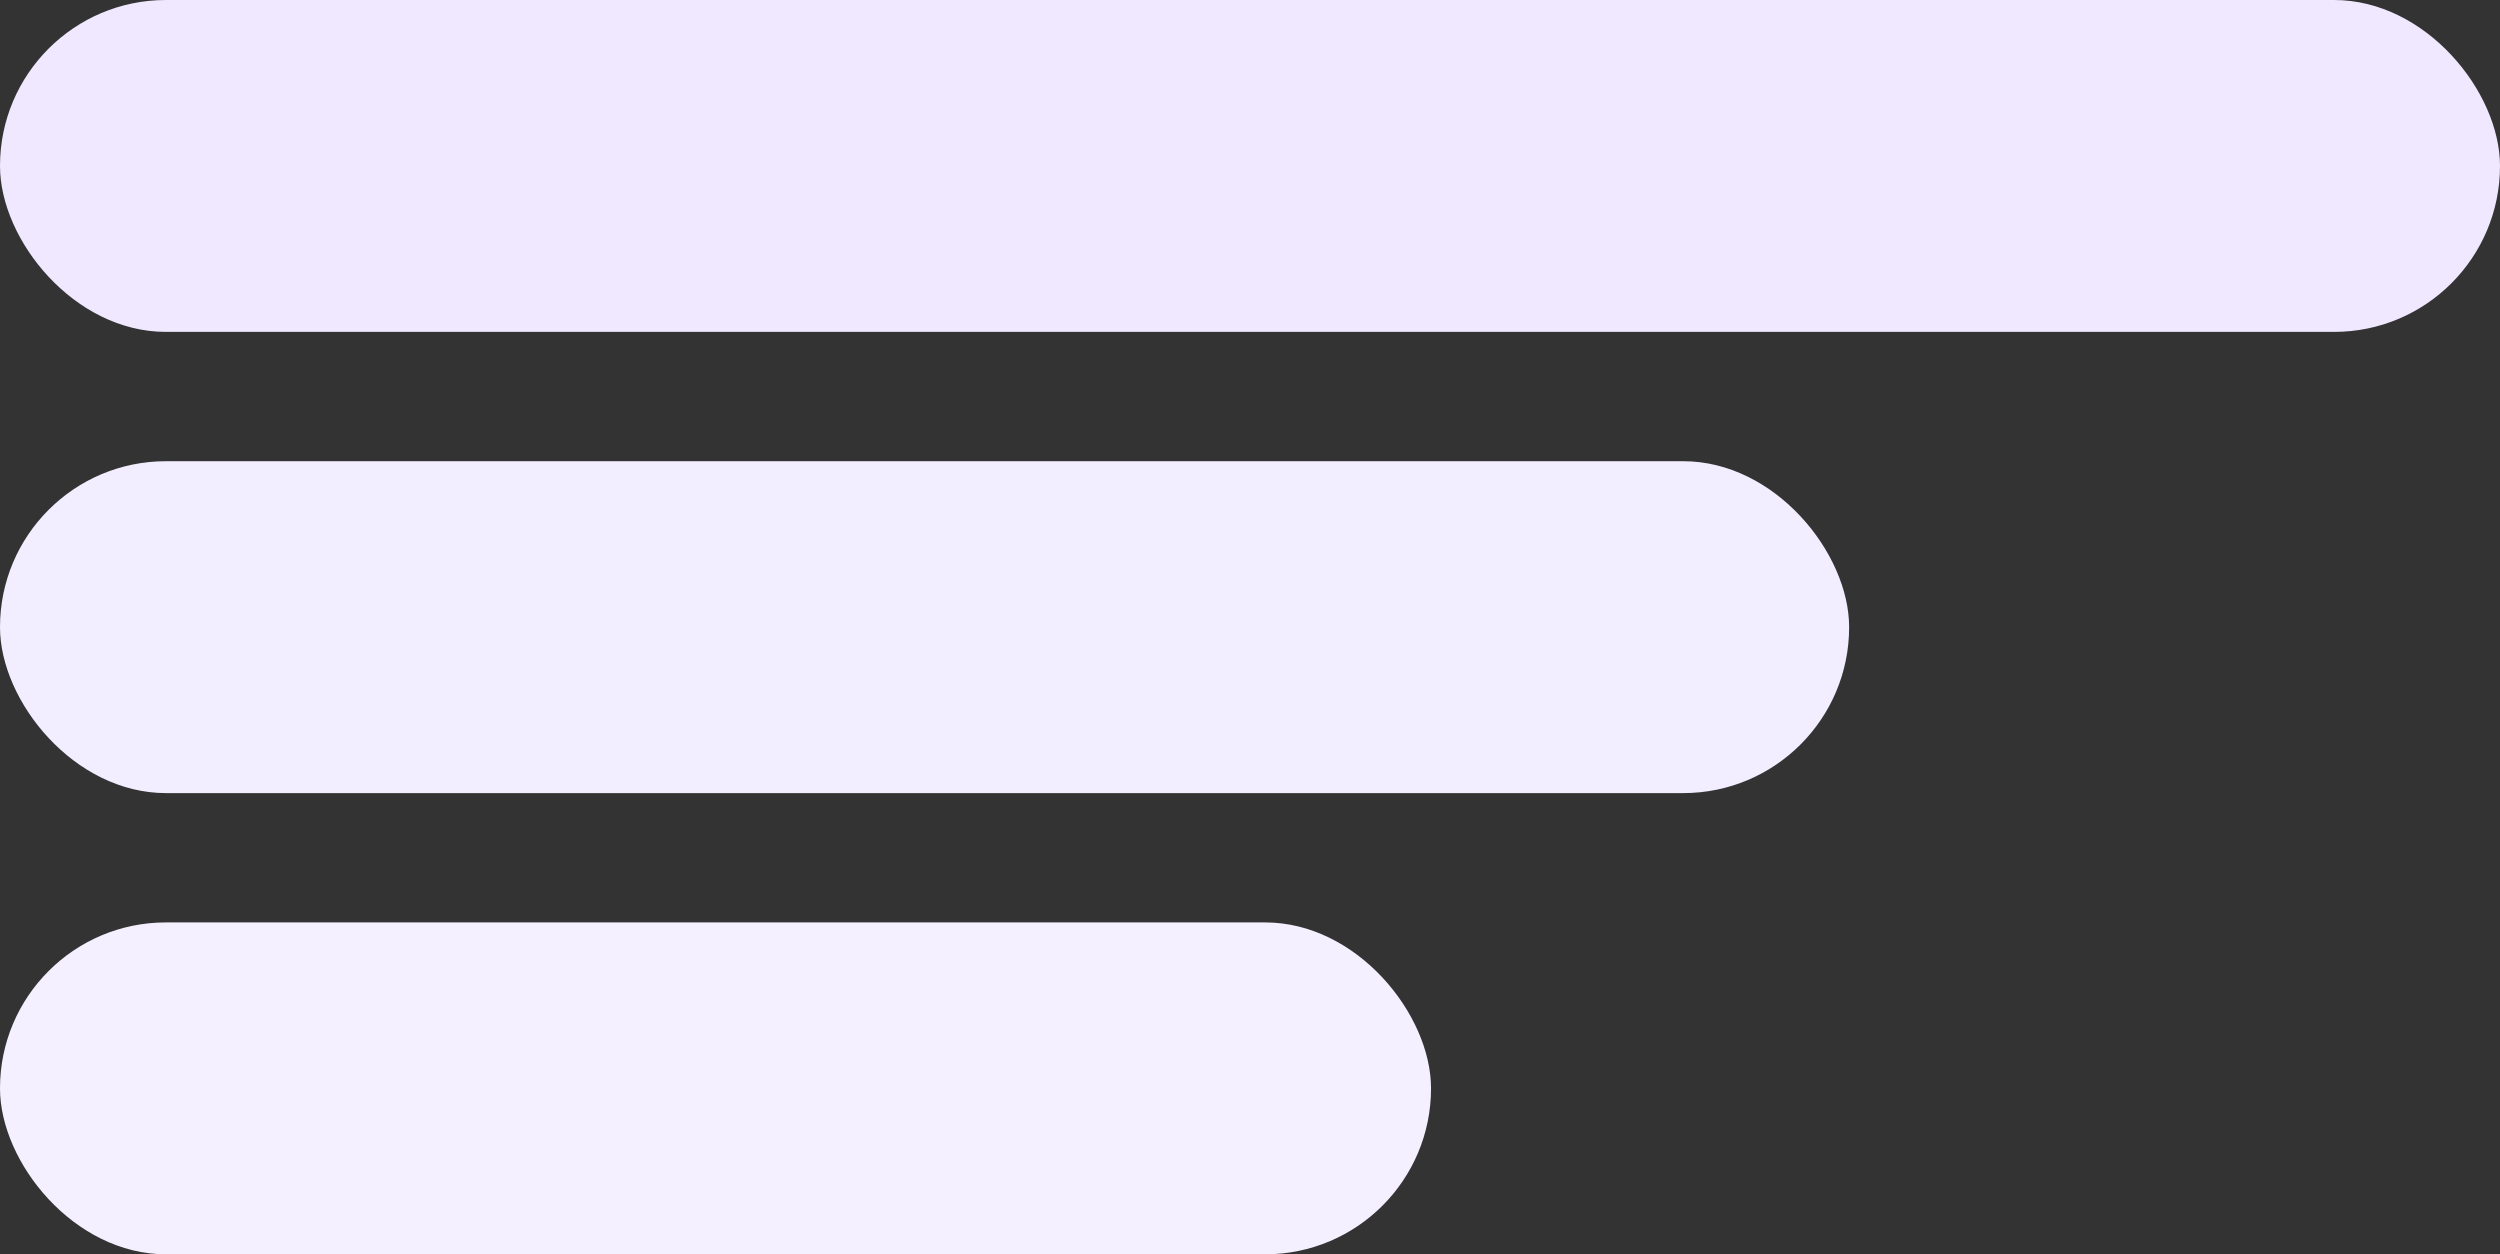
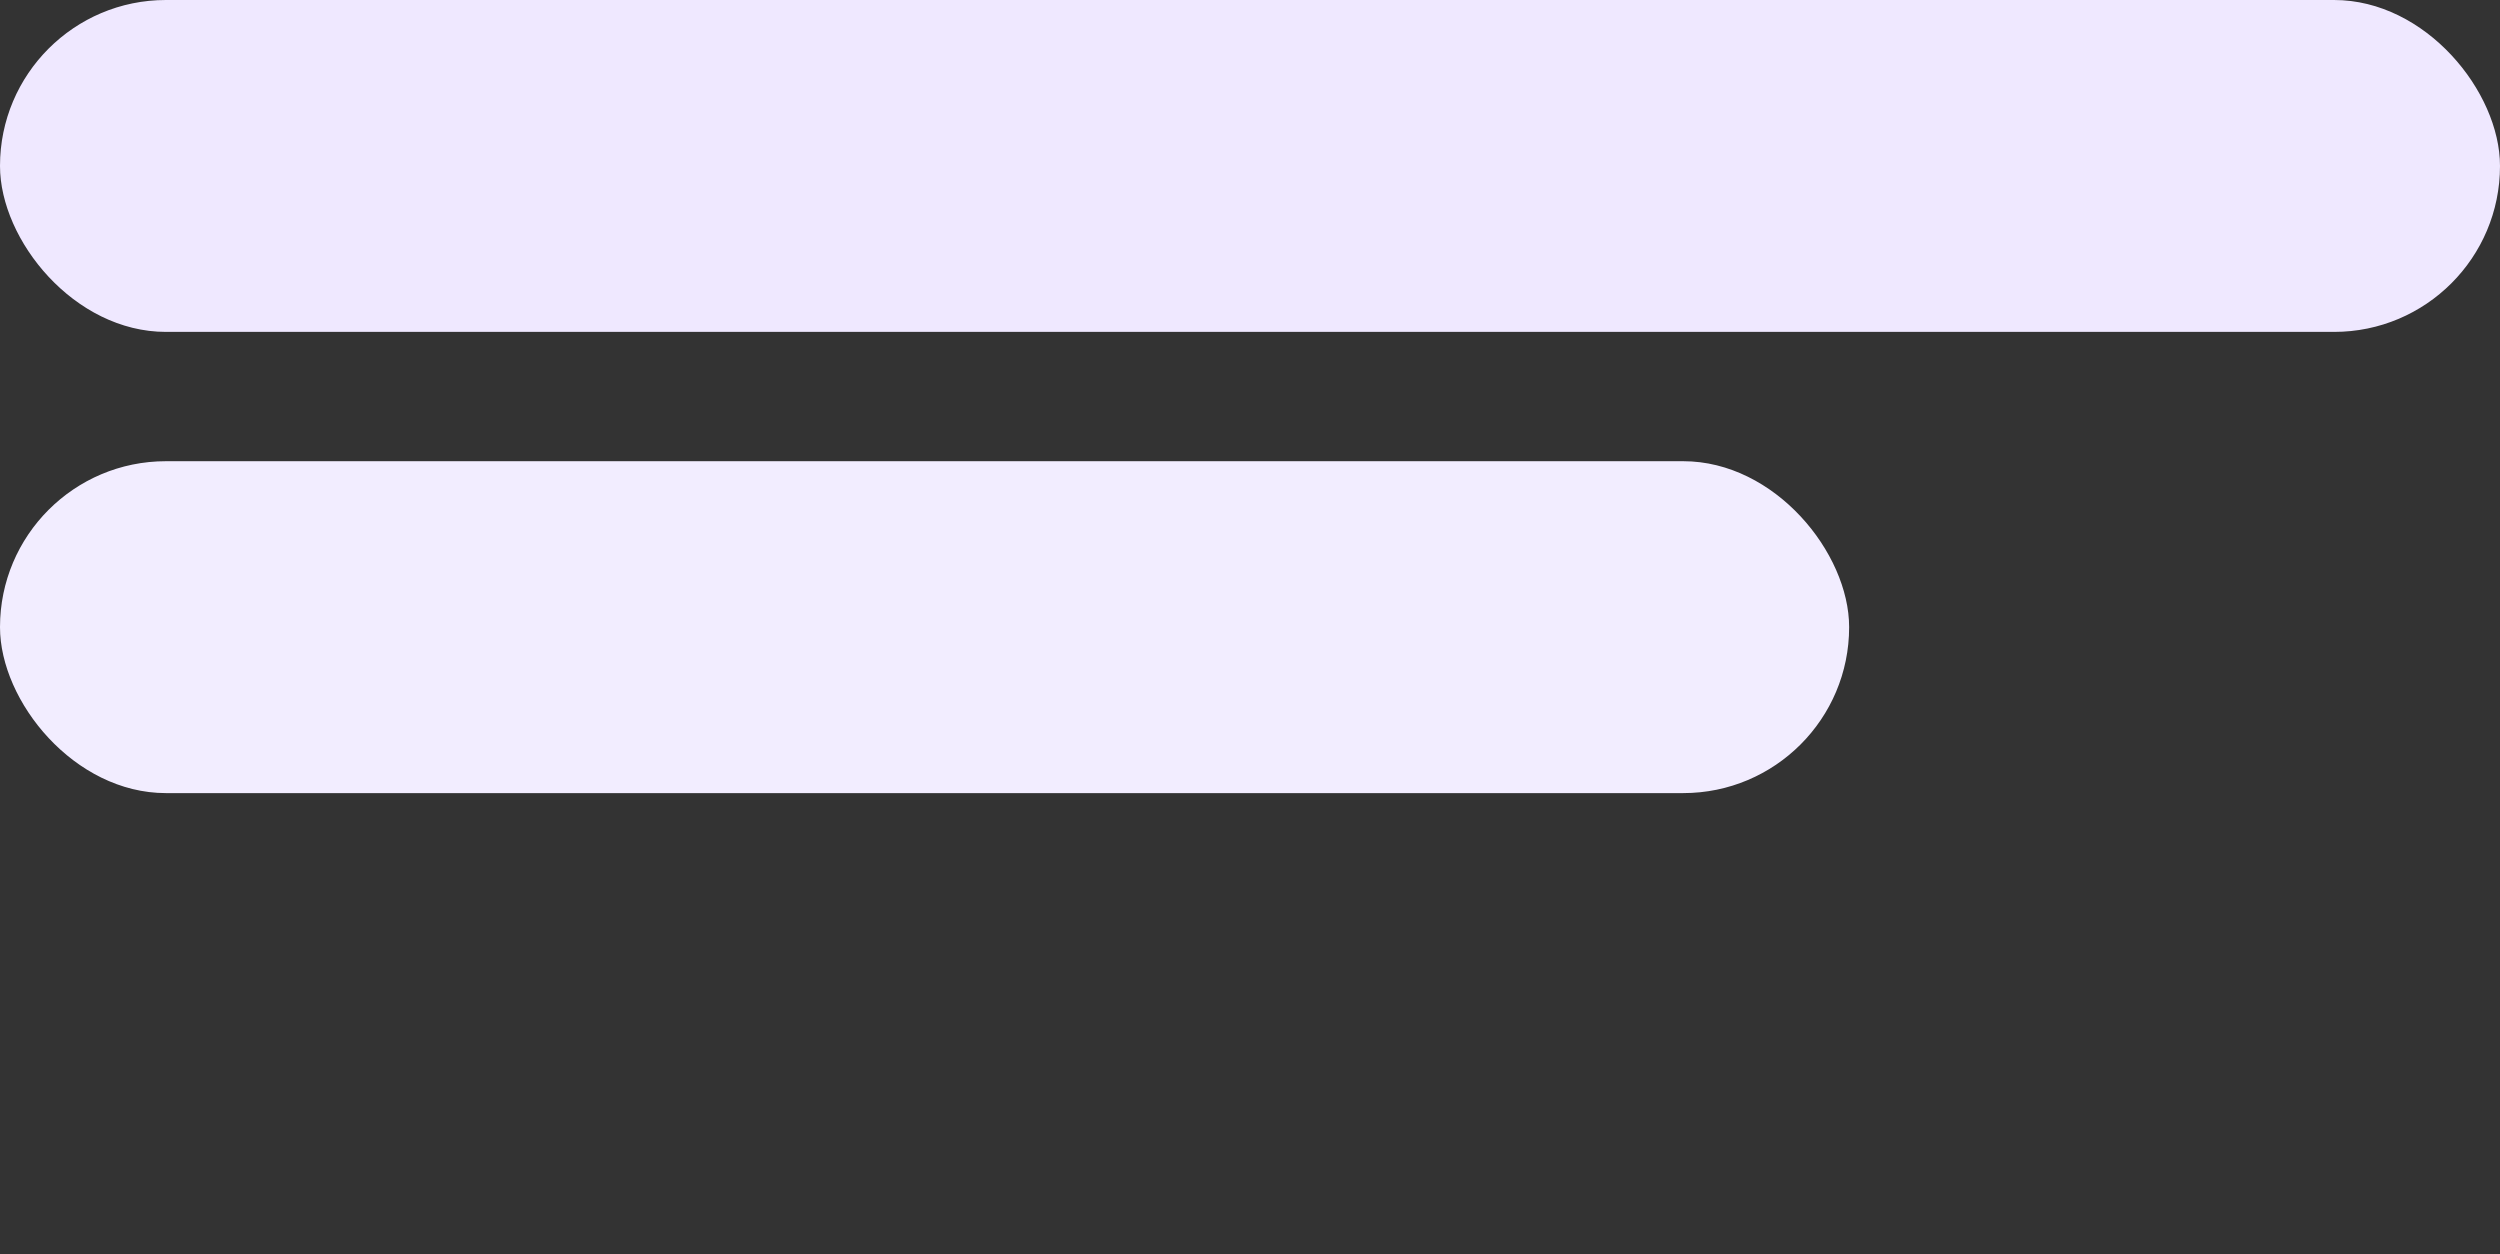
<svg xmlns="http://www.w3.org/2000/svg" width="580" height="291" viewBox="0 0 580 291" fill="none">
  <rect x="0" y="0" width="580" height="291" fill="#333333" stroke="none" />
  <rect width="580" height="77" rx="38.5" fill="#EFE8FF" />
  <rect y="107" width="429" height="77" rx="38.5" fill="#F2EDFF" />
-   <rect y="214" width="332" height="77" rx="38.5" fill="#F5F0FF" />
</svg>